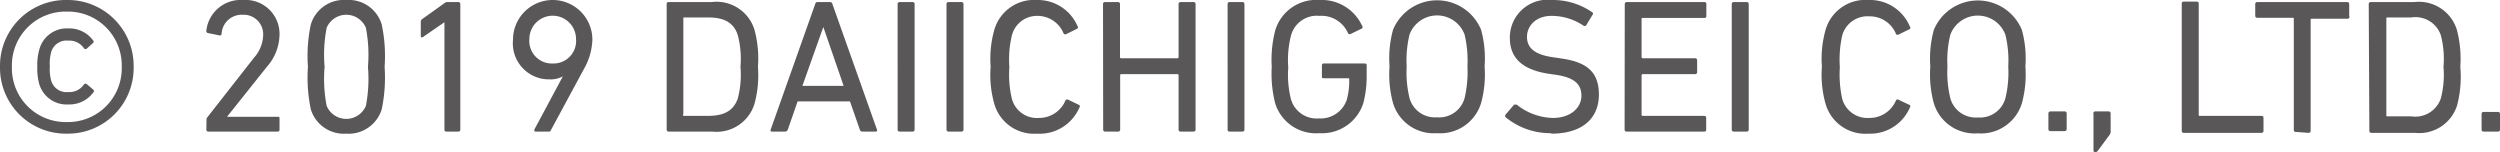
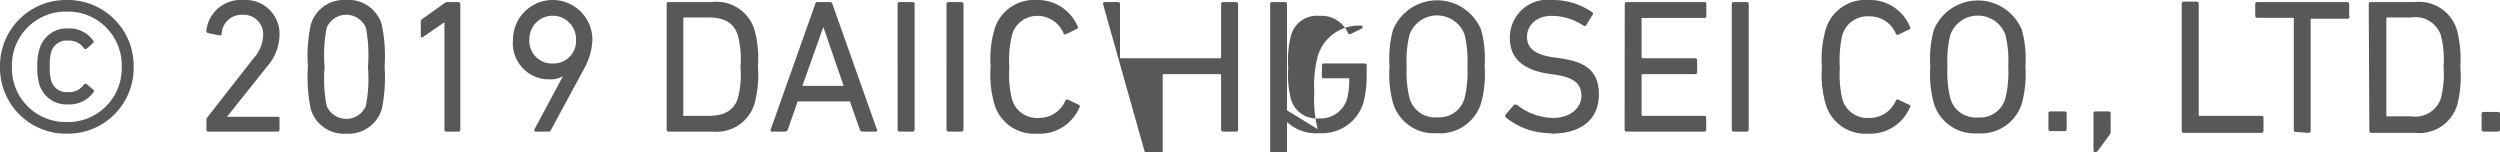
<svg xmlns="http://www.w3.org/2000/svg" preserveAspectRatio="none" viewBox="0 0 157.5 9.59">
  <defs>
    <style>.cls-1{fill:#595757;}</style>
  </defs>
  <title>アセット 1</title>
  <g id="レイヤー_2" data-name="レイヤー 2">
    <g id="レイヤー_1-2" data-name="レイヤー 1">
-       <path class="cls-1" d="M156.34,8.17a.12.12,0,0,0,.12.12h.92a.12.12,0,0,0,.12-.12v-1a.12.12,0,0,0-.12-.12h-.92a.12.12,0,0,0-.12.12Zm-6-1v-6c0-.05,0-.07.07-.07h1.5a1.69,1.69,0,0,1,1.86,1.11,5.91,5.91,0,0,1,.17,2,5.91,5.91,0,0,1-.17,2,1.7,1.7,0,0,1-1.86,1.12h-1.5c-.05,0-.07,0-.07-.08m-1.07,1a.12.12,0,0,0,.12.12h2.75a2.5,2.5,0,0,0,2.66-1.74A7.14,7.14,0,0,0,155,4.21a7.18,7.18,0,0,0-.22-2.34A2.5,2.5,0,0,0,152.1.13h-2.75a.12.12,0,0,0-.12.12Zm-3.82.12a.12.12,0,0,0,.12-.12v-7a.06.06,0,0,1,.07-.07h2.24A.12.12,0,0,0,148,1V.25a.12.12,0,0,0-.12-.12h-5.68a.12.12,0,0,0-.12.12V1a.12.12,0,0,0,.12.12h2.23c.05,0,.08,0,.08.07v7a.11.11,0,0,0,.11.12Zm-8-.12a.12.12,0,0,0,.12.12h4.91a.12.12,0,0,0,.12-.12V7.42a.11.11,0,0,0-.12-.12h-3.89c-.05,0-.07,0-.07-.08v-7a.12.12,0,0,0-.12-.12h-.83a.12.12,0,0,0-.12.12Zm-5.56-1V9.48a.11.11,0,0,0,.11.11.21.21,0,0,0,.16-.09l.74-1a.37.37,0,0,0,.07-.26V7.14a.12.12,0,0,0-.12-.12H132a.12.12,0,0,0-.12.12m-2.83,1a.12.12,0,0,0,.12.12h.91a.12.12,0,0,0,.12-.12v-1a.12.12,0,0,0-.12-.12h-.91a.12.12,0,0,0-.12.12Zm-4.45-.74a1.66,1.66,0,0,1-1.73-1.21,6.87,6.87,0,0,1-.18-2,6.83,6.83,0,0,1,.18-2,1.85,1.85,0,0,1,3.47,0,6.83,6.83,0,0,1,.18,2,6.87,6.87,0,0,1-.18,2,1.66,1.66,0,0,1-1.74,1.21m0,1a2.69,2.69,0,0,0,2.78-1.9,6.88,6.88,0,0,0,.22-2.31,6.84,6.84,0,0,0-.22-2.3,3,3,0,0,0-5.55,0,6.84,6.84,0,0,0-.22,2.3,6.88,6.88,0,0,0,.22,2.31,2.68,2.68,0,0,0,2.77,1.9M115,6.5a2.6,2.6,0,0,0,2.71,1.92,2.72,2.72,0,0,0,2.61-1.64.12.12,0,0,0,0-.16l-.72-.34a.11.11,0,0,0-.16.06,1.8,1.8,0,0,1-1.68,1.09,1.65,1.65,0,0,1-1.7-1.2,7.11,7.11,0,0,1-.15-2,7,7,0,0,1,.15-2,1.65,1.65,0,0,1,1.7-1.2,1.78,1.78,0,0,1,1.68,1.09.11.11,0,0,0,.16.06l.72-.35a.12.12,0,0,0,0-.16A2.72,2.72,0,0,0,117.72,0,2.61,2.61,0,0,0,115,1.92a6.73,6.73,0,0,0-.22,2.29A6.65,6.65,0,0,0,115,6.5m-5.9,1.67a.12.12,0,0,0,.12.12h.83a.12.12,0,0,0,.12-.12V.25a.12.12,0,0,0-.12-.12h-.83a.12.12,0,0,0-.12.12Zm-6.75,0a.12.12,0,0,0,.12.12h4.9a.11.11,0,0,0,.12-.12V7.42a.11.11,0,0,0-.12-.12H103.5a.07.07,0,0,1-.08-.08V4.74s0-.07.08-.07h3.3a.12.12,0,0,0,.12-.12V3.79a.12.12,0,0,0-.12-.12h-3.3s-.08,0-.08-.07V1.2c0-.05,0-.07.08-.07h3.88A.11.11,0,0,0,107.5,1V.25a.11.11,0,0,0-.12-.12h-4.9a.12.12,0,0,0-.12.12Zm-4.62.25c2,0,3-1,3-2.46s-.8-2.06-2.4-2.28l-.39-.06C96.66,3.46,96.2,3,96.2,2.32S96.75,1,97.75,1a3.59,3.59,0,0,1,2,.61.13.13,0,0,0,.17,0l.4-.66a.11.11,0,0,0,0-.17A4.34,4.34,0,0,0,97.79,0a2.38,2.38,0,0,0-2.67,2.39c0,1.28.82,2,2.4,2.25l.41.06c1.31.17,1.7.64,1.7,1.34S99,7.43,97.83,7.43a3.78,3.78,0,0,1-2.28-.84c-.06,0-.12,0-.16,0l-.53.62a.13.13,0,0,0,0,.18,4.43,4.43,0,0,0,2.87,1m-7.2-1a1.66,1.66,0,0,1-1.73-1.21,6.87,6.87,0,0,1-.18-2,6.83,6.83,0,0,1,.18-2,1.85,1.85,0,0,1,3.47,0,7.23,7.23,0,0,1,.18,2,7.27,7.27,0,0,1-.18,2,1.66,1.66,0,0,1-1.74,1.21m0,1a2.69,2.69,0,0,0,2.78-1.9,6.88,6.88,0,0,0,.22-2.31,6.84,6.84,0,0,0-.22-2.3,3,3,0,0,0-5.55,0,6.84,6.84,0,0,0-.22,2.3,6.88,6.88,0,0,0,.22,2.31,2.68,2.68,0,0,0,2.77,1.9m-10.2-1.9a2.69,2.69,0,0,0,2.79,1.9,2.73,2.73,0,0,0,2.78-1.93,6.88,6.88,0,0,0,.2-1.8V4.08A.12.12,0,0,0,86,4h-2.6a.11.11,0,0,0-.12.12v.7c0,.07,0,.11.12.11H85S85,4.92,85,5a4.51,4.51,0,0,1-.15,1.28,1.74,1.74,0,0,1-1.76,1.18,1.68,1.68,0,0,1-1.76-1.21,6.33,6.33,0,0,1-.17-2,6.24,6.24,0,0,1,.17-2A1.68,1.68,0,0,1,83.13,1a1.82,1.82,0,0,1,1.79,1.08.12.12,0,0,0,.17.06l.72-.35a.13.13,0,0,0,0-.17A2.8,2.8,0,0,0,83.13,0a2.7,2.7,0,0,0-2.79,1.91,7.44,7.44,0,0,0-.22,2.3,7.52,7.52,0,0,0,.22,2.31m-3,1.65a.11.11,0,0,0,.12.12h.82a.12.12,0,0,0,.12-.12V.25a.12.12,0,0,0-.12-.12h-.82a.11.11,0,0,0-.12.12Zm-7.84,0a.12.12,0,0,0,.12.12h.83a.12.12,0,0,0,.12-.12V4.74s0-.07.07-.07h3.54s.07,0,.07.07V8.17a.12.12,0,0,0,.12.12h.83a.12.12,0,0,0,.12-.12V.25a.12.12,0,0,0-.12-.12h-.83a.12.12,0,0,0-.12.12V3.6s0,.07-.07.07H70.63s-.07,0-.07-.07V.25a.12.12,0,0,0-.12-.12h-.83a.12.12,0,0,0-.12.12ZM62.63,6.5a2.6,2.6,0,0,0,2.71,1.92A2.72,2.72,0,0,0,68,6.78a.12.12,0,0,0,0-.16l-.71-.34a.12.12,0,0,0-.17.06,1.8,1.8,0,0,1-1.68,1.09,1.63,1.63,0,0,1-1.69-1.2,6.56,6.56,0,0,1-.16-2,6.48,6.48,0,0,1,.16-2A1.63,1.63,0,0,1,65.34,1,1.78,1.78,0,0,1,67,2.09a.12.12,0,0,0,.17.06l.71-.35a.12.12,0,0,0,0-.16A2.72,2.72,0,0,0,65.34,0a2.61,2.61,0,0,0-2.71,1.92,6.73,6.73,0,0,0-.22,2.29,6.65,6.65,0,0,0,.22,2.29m-3,1.67a.12.12,0,0,0,.12.12h.83a.12.12,0,0,0,.12-.12V.25a.12.12,0,0,0-.12-.12h-.83a.12.12,0,0,0-.12.12Zm-3.08,0a.12.12,0,0,0,.12.12h.83a.12.12,0,0,0,.12-.12V.25a.12.12,0,0,0-.12-.12h-.83a.12.12,0,0,0-.12.12Zm-6-2.76L51.87,1.7h0l1.28,3.71Zm-2,2.76a.08.08,0,0,0,.08.12h.84a.18.18,0,0,0,.16-.12l.62-1.78h3.3l.62,1.78a.16.16,0,0,0,.16.12h.84a.08.08,0,0,0,.08-.12L52.44.25a.15.15,0,0,0-.16-.12H51.5a.14.14,0,0,0-.14.12Zm-5.5-1v-6c0-.05,0-.07.07-.07h1.5c1,0,1.6.32,1.86,1.11a5.91,5.91,0,0,1,.17,2,5.91,5.91,0,0,1-.17,2C46.2,7,45.59,7.3,44.6,7.3H43.1c-.05,0-.07,0-.07-.08M42,8.17a.12.12,0,0,0,.12.12h2.75a2.5,2.5,0,0,0,2.66-1.74,6.85,6.85,0,0,0,.22-2.34,6.89,6.89,0,0,0-.22-2.34A2.5,2.5,0,0,0,44.83.13H42.08A.12.12,0,0,0,42,.25ZM34.82,4a1.42,1.42,0,0,1-1.47-1.54,1.47,1.47,0,1,1,2.94,0A1.42,1.42,0,0,1,34.82,4M33.66,8.17c0,.07,0,.12.07.12h.82c.08,0,.12,0,.15-.08l2.08-3.85a4,4,0,0,0,.54-1.86,2.5,2.5,0,1,0-5,0A2.27,2.27,0,0,0,34.63,5a1.61,1.61,0,0,0,.83-.19l0,0ZM28,8.17a.11.11,0,0,0,.12.12h.76A.12.12,0,0,0,29,8.17V.25a.12.12,0,0,0-.12-.12h-.72A.32.32,0,0,0,28,.2l-1.4,1a.21.21,0,0,0-.09.17v.89c0,.1.06.12.14.07L28,1.4h0Zm-7.42-1.5a8.87,8.87,0,0,1-.13-2.46,8.87,8.87,0,0,1,.13-2.46,1.34,1.34,0,0,1,2.47,0,8.87,8.87,0,0,1,.13,2.46,8.87,8.87,0,0,1-.13,2.46,1.34,1.34,0,0,1-2.47,0m-1,.21a2.17,2.17,0,0,0,2.23,1.54,2.18,2.18,0,0,0,2.24-1.54,9.74,9.74,0,0,0,.18-2.67,9.57,9.57,0,0,0-.18-2.66A2.17,2.17,0,0,0,21.81,0a2.17,2.17,0,0,0-2.23,1.55,9.57,9.57,0,0,0-.18,2.66,9.74,9.74,0,0,0,.18,2.67M13,8.17a.12.12,0,0,0,.12.12H17.5a.11.11,0,0,0,.11-.12V7.48c0-.08,0-.12-.11-.12H14.3v0l2.52-3.16a3.12,3.12,0,0,0,.79-2A2.14,2.14,0,0,0,15.32,0,2.18,2.18,0,0,0,13,1.93a.13.13,0,0,0,.09.15l.74.15a.1.1,0,0,0,.13-.1A1.27,1.27,0,0,1,15.3.93a1.23,1.23,0,0,1,1.28,1.29A2.25,2.25,0,0,1,16,3.64L13.07,7.38a.22.22,0,0,0-.06.17ZM4.32,6.58a1.86,1.86,0,0,0,1.56-.76.11.11,0,0,0,0-.17L5.47,5.3a.14.14,0,0,0-.17,0,1.1,1.1,0,0,1-1,.5,1,1,0,0,1-1.08-.74,2.7,2.7,0,0,1-.08-.88,2.75,2.75,0,0,1,.08-.88,1,1,0,0,1,1.08-.74,1.1,1.1,0,0,1,1,.5.13.13,0,0,0,.17,0l.39-.35a.11.11,0,0,0,0-.17,1.85,1.85,0,0,0-1.56-.75A1.79,1.79,0,0,0,2.48,3.11a3.57,3.57,0,0,0-.13,1.1,3.65,3.65,0,0,0,.13,1.11A1.8,1.8,0,0,0,4.32,6.58M4.21,7.69A3.39,3.39,0,0,1,.75,4.21,3.39,3.39,0,0,1,4.21.73,3.39,3.39,0,0,1,7.67,4.21,3.39,3.39,0,0,1,4.21,7.69m0,.73A4.14,4.14,0,0,0,8.42,4.21,4.15,4.15,0,0,0,4.21,0,4.15,4.15,0,0,0,0,4.21,4.15,4.15,0,0,0,4.21,8.42" />
+       <path class="cls-1" d="M156.34,8.17a.12.12,0,0,0,.12.12h.92a.12.12,0,0,0,.12-.12v-1a.12.12,0,0,0-.12-.12h-.92a.12.12,0,0,0-.12.12Zm-6-1v-6c0-.05,0-.07.07-.07h1.5a1.69,1.69,0,0,1,1.86,1.11,5.91,5.91,0,0,1,.17,2,5.91,5.91,0,0,1-.17,2,1.7,1.7,0,0,1-1.86,1.12h-1.5c-.05,0-.07,0-.07-.08m-1.07,1a.12.12,0,0,0,.12.12h2.75a2.5,2.5,0,0,0,2.66-1.74A7.14,7.14,0,0,0,155,4.21a7.18,7.18,0,0,0-.22-2.34A2.5,2.5,0,0,0,152.1.13h-2.75a.12.12,0,0,0-.12.12Zm-3.82.12a.12.12,0,0,0,.12-.12v-7a.06.06,0,0,1,.07-.07h2.24A.12.12,0,0,0,148,1V.25a.12.12,0,0,0-.12-.12h-5.68a.12.12,0,0,0-.12.12V1a.12.12,0,0,0,.12.12h2.23c.05,0,.08,0,.08.07v7a.11.11,0,0,0,.11.12Zm-8-.12a.12.12,0,0,0,.12.12h4.91a.12.12,0,0,0,.12-.12V7.42a.11.11,0,0,0-.12-.12h-3.89c-.05,0-.07,0-.07-.08v-7a.12.12,0,0,0-.12-.12h-.83a.12.12,0,0,0-.12.12Zm-5.56-1V9.48a.11.11,0,0,0,.11.11.21.21,0,0,0,.16-.09l.74-1a.37.37,0,0,0,.07-.26V7.14a.12.12,0,0,0-.12-.12H132a.12.12,0,0,0-.12.12m-2.83,1a.12.12,0,0,0,.12.12h.91a.12.12,0,0,0,.12-.12v-1a.12.12,0,0,0-.12-.12h-.91a.12.12,0,0,0-.12.12Zm-4.45-.74a1.66,1.66,0,0,1-1.73-1.21,6.87,6.87,0,0,1-.18-2,6.83,6.83,0,0,1,.18-2,1.85,1.85,0,0,1,3.47,0,6.83,6.83,0,0,1,.18,2,6.87,6.87,0,0,1-.18,2,1.66,1.66,0,0,1-1.74,1.21m0,1a2.69,2.69,0,0,0,2.78-1.9,6.88,6.88,0,0,0,.22-2.31,6.84,6.84,0,0,0-.22-2.3,3,3,0,0,0-5.55,0,6.84,6.84,0,0,0-.22,2.3,6.88,6.88,0,0,0,.22,2.31,2.68,2.68,0,0,0,2.77,1.9M115,6.5a2.6,2.6,0,0,0,2.71,1.92,2.72,2.72,0,0,0,2.61-1.64.12.12,0,0,0,0-.16l-.72-.34a.11.11,0,0,0-.16.06,1.8,1.8,0,0,1-1.68,1.09,1.65,1.65,0,0,1-1.7-1.2,7.11,7.11,0,0,1-.15-2,7,7,0,0,1,.15-2,1.65,1.65,0,0,1,1.7-1.2,1.78,1.78,0,0,1,1.68,1.09.11.11,0,0,0,.16.06l.72-.35a.12.12,0,0,0,0-.16A2.72,2.72,0,0,0,117.72,0,2.61,2.61,0,0,0,115,1.92a6.73,6.73,0,0,0-.22,2.29A6.65,6.65,0,0,0,115,6.5m-5.9,1.67a.12.12,0,0,0,.12.12h.83a.12.12,0,0,0,.12-.12V.25a.12.12,0,0,0-.12-.12h-.83a.12.12,0,0,0-.12.12Zm-6.75,0a.12.12,0,0,0,.12.12h4.9a.11.11,0,0,0,.12-.12V7.42a.11.11,0,0,0-.12-.12H103.5a.07.07,0,0,1-.08-.08V4.74s0-.07.08-.07h3.3a.12.12,0,0,0,.12-.12V3.79a.12.12,0,0,0-.12-.12h-3.3s-.08,0-.08-.07V1.2c0-.05,0-.07.08-.07h3.88A.11.11,0,0,0,107.5,1V.25a.11.11,0,0,0-.12-.12h-4.9a.12.12,0,0,0-.12.12Zm-4.62.25c2,0,3-1,3-2.46s-.8-2.06-2.4-2.28l-.39-.06C96.66,3.46,96.2,3,96.2,2.32S96.75,1,97.75,1a3.59,3.59,0,0,1,2,.61.13.13,0,0,0,.17,0l.4-.66a.11.11,0,0,0,0-.17A4.34,4.34,0,0,0,97.79,0a2.38,2.38,0,0,0-2.67,2.39c0,1.28.82,2,2.4,2.25l.41.06c1.31.17,1.7.64,1.7,1.34S99,7.43,97.83,7.43a3.78,3.78,0,0,1-2.28-.84c-.06,0-.12,0-.16,0l-.53.62a.13.13,0,0,0,0,.18,4.43,4.43,0,0,0,2.87,1m-7.2-1a1.66,1.66,0,0,1-1.73-1.21,6.87,6.87,0,0,1-.18-2,6.83,6.83,0,0,1,.18-2,1.85,1.85,0,0,1,3.47,0,7.23,7.23,0,0,1,.18,2,7.27,7.27,0,0,1-.18,2,1.66,1.66,0,0,1-1.74,1.21m0,1a2.69,2.69,0,0,0,2.78-1.9,6.88,6.88,0,0,0,.22-2.31,6.84,6.84,0,0,0-.22-2.3,3,3,0,0,0-5.55,0,6.84,6.84,0,0,0-.22,2.3,6.88,6.88,0,0,0,.22,2.31,2.68,2.68,0,0,0,2.77,1.9m-10.2-1.9a2.69,2.69,0,0,0,2.79,1.9,2.73,2.73,0,0,0,2.78-1.93,6.88,6.88,0,0,0,.2-1.8V4.08A.12.12,0,0,0,86,4h-2.6a.11.11,0,0,0-.12.12v.7c0,.07,0,.11.12.11H85S85,4.92,85,5a4.51,4.51,0,0,1-.15,1.28,1.74,1.74,0,0,1-1.76,1.18,1.68,1.68,0,0,1-1.76-1.21,6.33,6.33,0,0,1-.17-2,6.24,6.24,0,0,1,.17-2A1.68,1.68,0,0,1,83.13,1a1.82,1.82,0,0,1,1.79,1.08.12.12,0,0,0,.17.06l.72-.35a.13.13,0,0,0,0-.17a2.7,2.7,0,0,0-2.79,1.91,7.44,7.44,0,0,0-.22,2.3,7.52,7.52,0,0,0,.22,2.31m-3,1.65a.11.11,0,0,0,.12.12h.82a.12.12,0,0,0,.12-.12V.25a.12.12,0,0,0-.12-.12h-.82a.11.11,0,0,0-.12.12Zm-7.84,0a.12.12,0,0,0,.12.12h.83a.12.12,0,0,0,.12-.12V4.74s0-.07.07-.07h3.54s.07,0,.07.07V8.17a.12.12,0,0,0,.12.12h.83a.12.12,0,0,0,.12-.12V.25a.12.12,0,0,0-.12-.12h-.83a.12.12,0,0,0-.12.12V3.6s0,.07-.07.07H70.63s-.07,0-.07-.07V.25a.12.12,0,0,0-.12-.12h-.83a.12.12,0,0,0-.12.12ZM62.63,6.5a2.6,2.6,0,0,0,2.71,1.92A2.72,2.72,0,0,0,68,6.78a.12.12,0,0,0,0-.16l-.71-.34a.12.12,0,0,0-.17.06,1.8,1.8,0,0,1-1.68,1.09,1.63,1.63,0,0,1-1.69-1.2,6.56,6.56,0,0,1-.16-2,6.48,6.48,0,0,1,.16-2A1.63,1.63,0,0,1,65.34,1,1.78,1.78,0,0,1,67,2.09a.12.12,0,0,0,.17.06l.71-.35a.12.12,0,0,0,0-.16A2.72,2.72,0,0,0,65.34,0a2.61,2.61,0,0,0-2.71,1.92,6.73,6.73,0,0,0-.22,2.29,6.65,6.65,0,0,0,.22,2.29m-3,1.67a.12.12,0,0,0,.12.12h.83a.12.12,0,0,0,.12-.12V.25a.12.12,0,0,0-.12-.12h-.83a.12.12,0,0,0-.12.12Zm-3.08,0a.12.12,0,0,0,.12.12h.83a.12.12,0,0,0,.12-.12V.25a.12.12,0,0,0-.12-.12h-.83a.12.12,0,0,0-.12.12Zm-6-2.76L51.87,1.7h0l1.28,3.71Zm-2,2.76a.08.08,0,0,0,.08.12h.84a.18.18,0,0,0,.16-.12l.62-1.78h3.3l.62,1.78a.16.16,0,0,0,.16.12h.84a.08.08,0,0,0,.08-.12L52.44.25a.15.15,0,0,0-.16-.12H51.5a.14.14,0,0,0-.14.12Zm-5.5-1v-6c0-.05,0-.07.07-.07h1.5c1,0,1.6.32,1.86,1.11a5.91,5.91,0,0,1,.17,2,5.91,5.91,0,0,1-.17,2C46.2,7,45.59,7.3,44.6,7.3H43.1c-.05,0-.07,0-.07-.08M42,8.17a.12.12,0,0,0,.12.12h2.75a2.5,2.5,0,0,0,2.66-1.74,6.85,6.85,0,0,0,.22-2.34,6.89,6.89,0,0,0-.22-2.34A2.5,2.5,0,0,0,44.83.13H42.08A.12.12,0,0,0,42,.25ZM34.82,4a1.42,1.42,0,0,1-1.47-1.54,1.47,1.47,0,1,1,2.94,0A1.42,1.42,0,0,1,34.82,4M33.66,8.17c0,.07,0,.12.07.12h.82c.08,0,.12,0,.15-.08l2.08-3.85a4,4,0,0,0,.54-1.86,2.5,2.5,0,1,0-5,0A2.27,2.27,0,0,0,34.63,5a1.61,1.61,0,0,0,.83-.19l0,0ZM28,8.17a.11.11,0,0,0,.12.12h.76A.12.12,0,0,0,29,8.17V.25a.12.12,0,0,0-.12-.12h-.72A.32.32,0,0,0,28,.2l-1.4,1a.21.21,0,0,0-.09.17v.89c0,.1.06.12.14.07L28,1.4h0Zm-7.42-1.5a8.87,8.87,0,0,1-.13-2.46,8.87,8.87,0,0,1,.13-2.46,1.34,1.34,0,0,1,2.47,0,8.87,8.87,0,0,1,.13,2.46,8.87,8.87,0,0,1-.13,2.46,1.34,1.34,0,0,1-2.47,0m-1,.21a2.17,2.17,0,0,0,2.23,1.54,2.18,2.18,0,0,0,2.24-1.54,9.74,9.74,0,0,0,.18-2.67,9.57,9.57,0,0,0-.18-2.66A2.17,2.17,0,0,0,21.81,0a2.17,2.17,0,0,0-2.23,1.55,9.57,9.57,0,0,0-.18,2.66,9.74,9.74,0,0,0,.18,2.67M13,8.17a.12.12,0,0,0,.12.12H17.5a.11.11,0,0,0,.11-.12V7.48c0-.08,0-.12-.11-.12H14.3v0l2.52-3.16a3.12,3.12,0,0,0,.79-2A2.14,2.14,0,0,0,15.32,0,2.18,2.18,0,0,0,13,1.93a.13.13,0,0,0,.09.15l.74.15a.1.1,0,0,0,.13-.1A1.27,1.27,0,0,1,15.3.93a1.23,1.23,0,0,1,1.28,1.29A2.25,2.25,0,0,1,16,3.64L13.07,7.38a.22.22,0,0,0-.06.17ZM4.32,6.58a1.86,1.86,0,0,0,1.56-.76.11.11,0,0,0,0-.17L5.47,5.3a.14.14,0,0,0-.17,0,1.1,1.1,0,0,1-1,.5,1,1,0,0,1-1.08-.74,2.7,2.7,0,0,1-.08-.88,2.75,2.75,0,0,1,.08-.88,1,1,0,0,1,1.08-.74,1.1,1.1,0,0,1,1,.5.13.13,0,0,0,.17,0l.39-.35a.11.11,0,0,0,0-.17,1.85,1.85,0,0,0-1.56-.75A1.79,1.79,0,0,0,2.48,3.11a3.57,3.57,0,0,0-.13,1.1,3.65,3.65,0,0,0,.13,1.11A1.8,1.8,0,0,0,4.32,6.58M4.21,7.69A3.39,3.39,0,0,1,.75,4.21,3.39,3.39,0,0,1,4.21.73,3.39,3.39,0,0,1,7.67,4.21,3.39,3.39,0,0,1,4.21,7.69m0,.73A4.14,4.14,0,0,0,8.42,4.21,4.15,4.15,0,0,0,4.21,0,4.15,4.15,0,0,0,0,4.21,4.15,4.15,0,0,0,4.21,8.42" />
    </g>
  </g>
</svg>